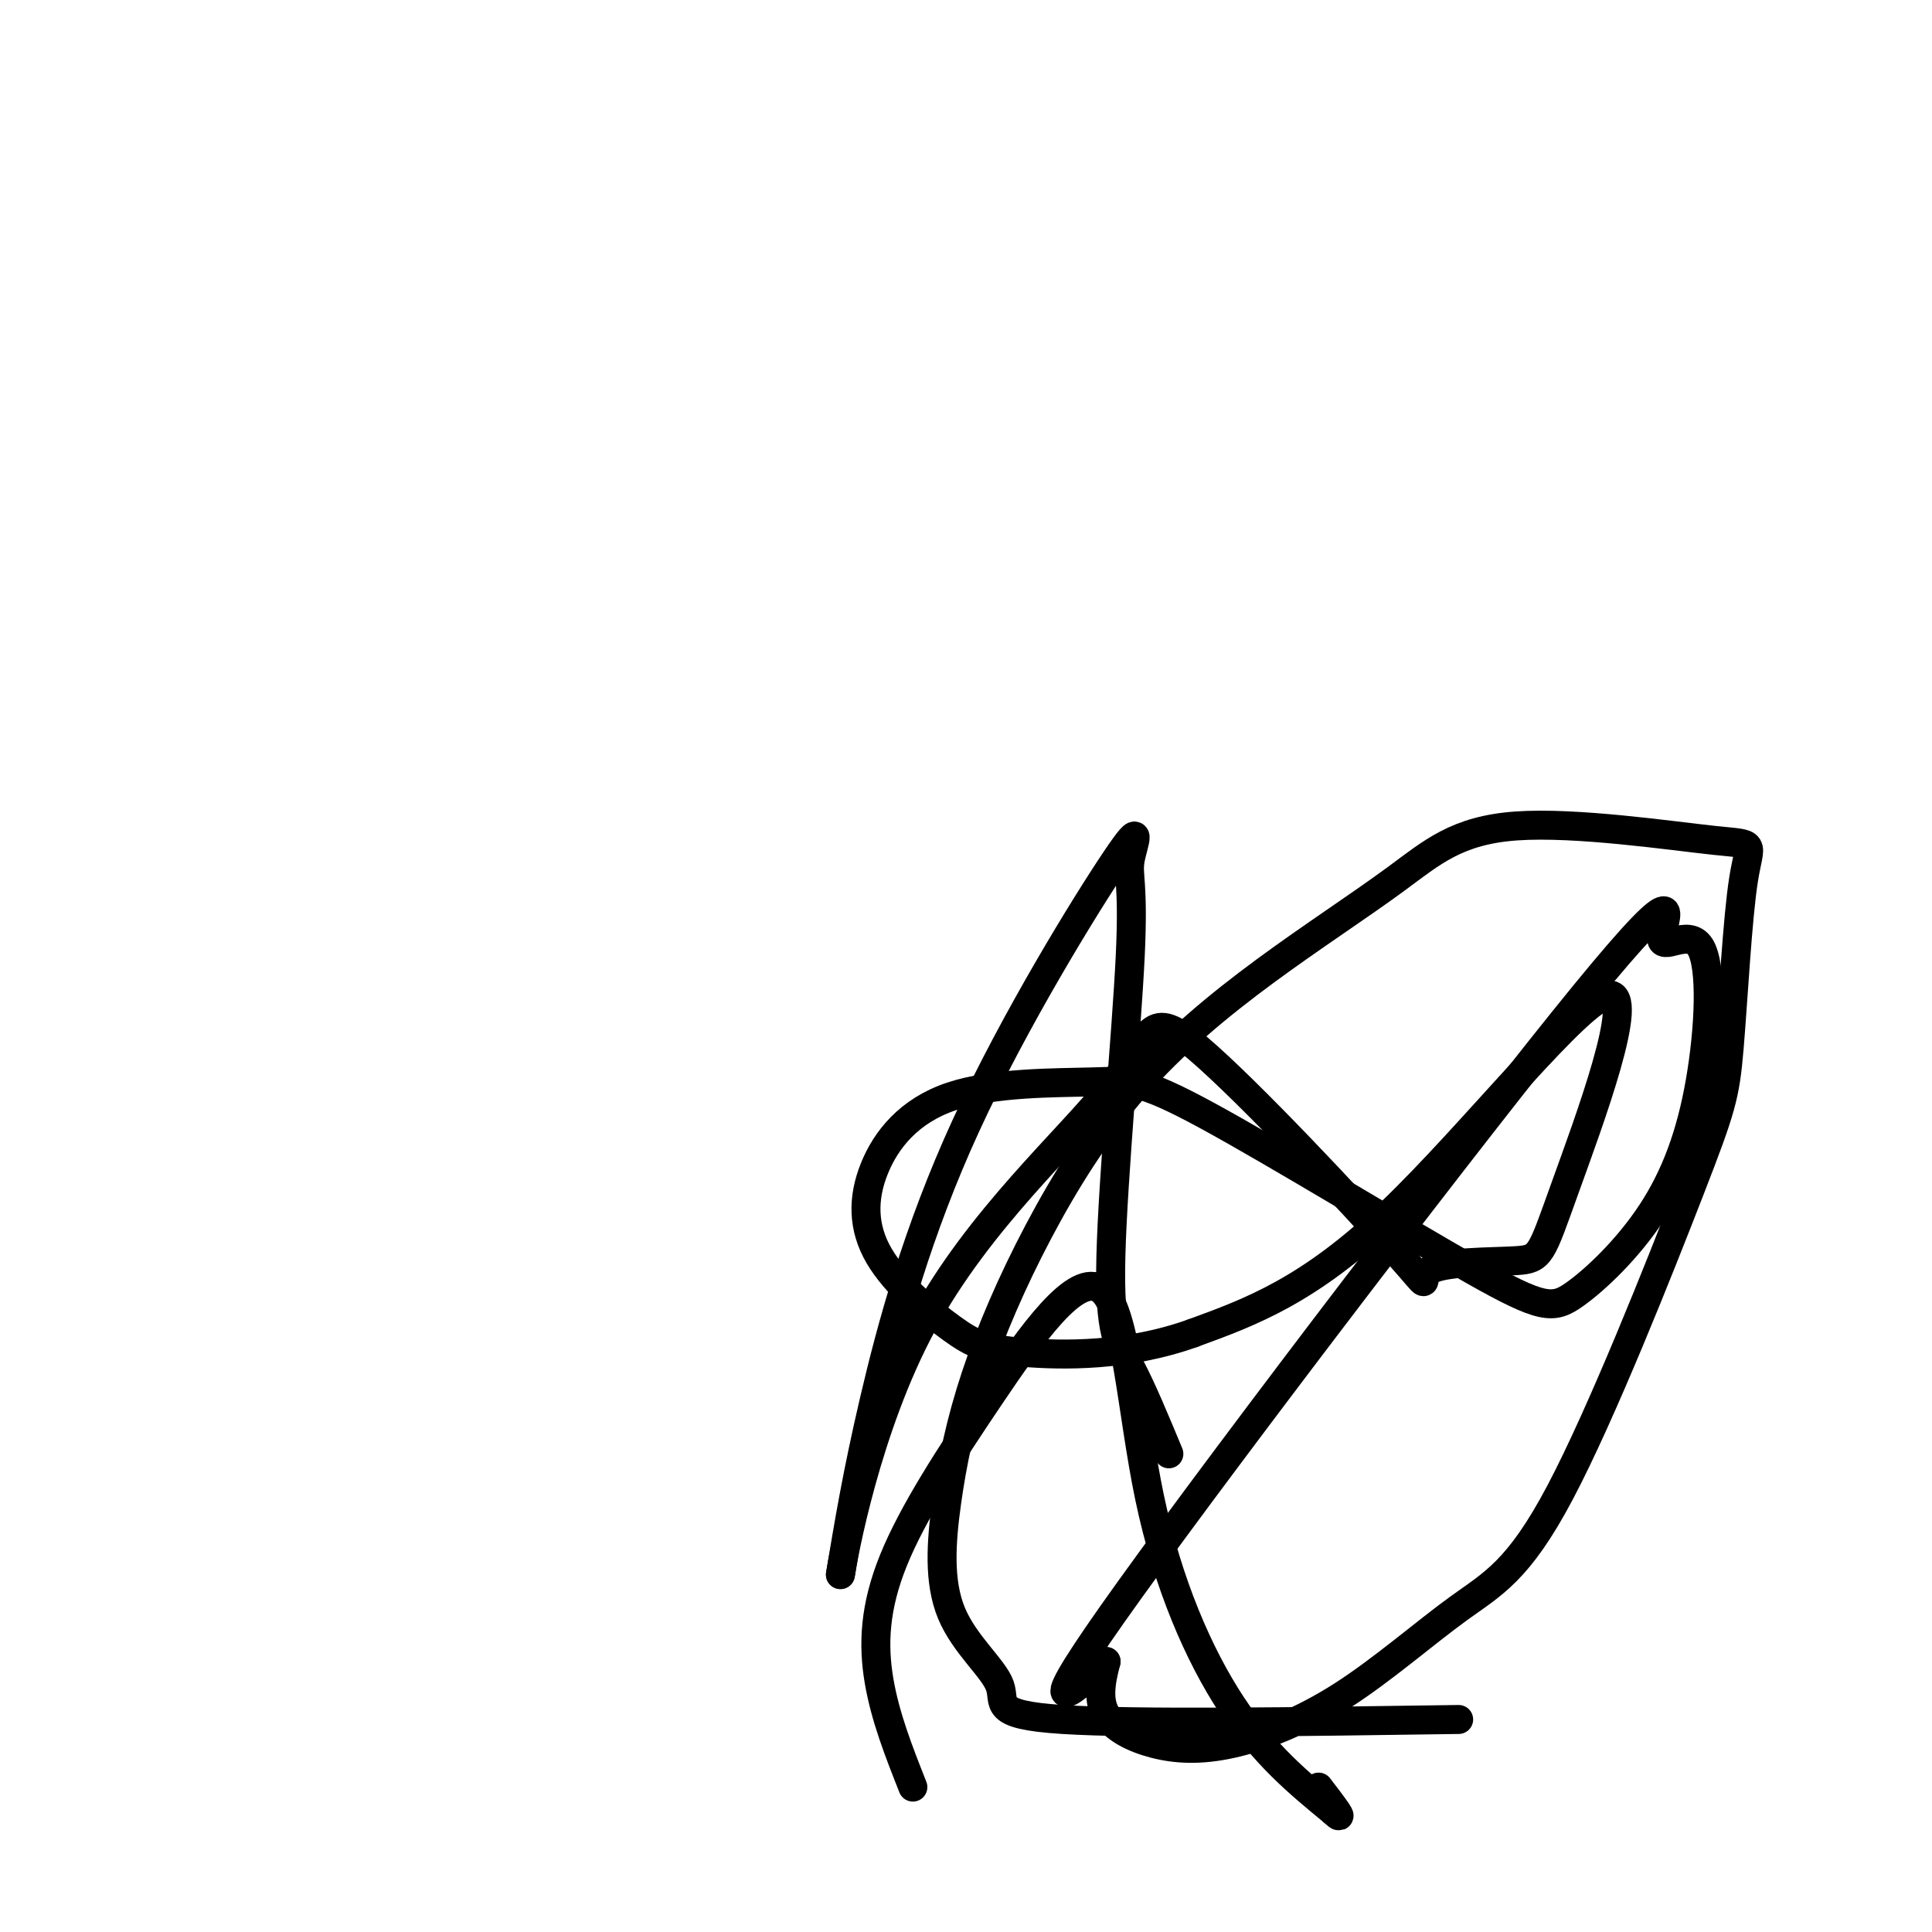
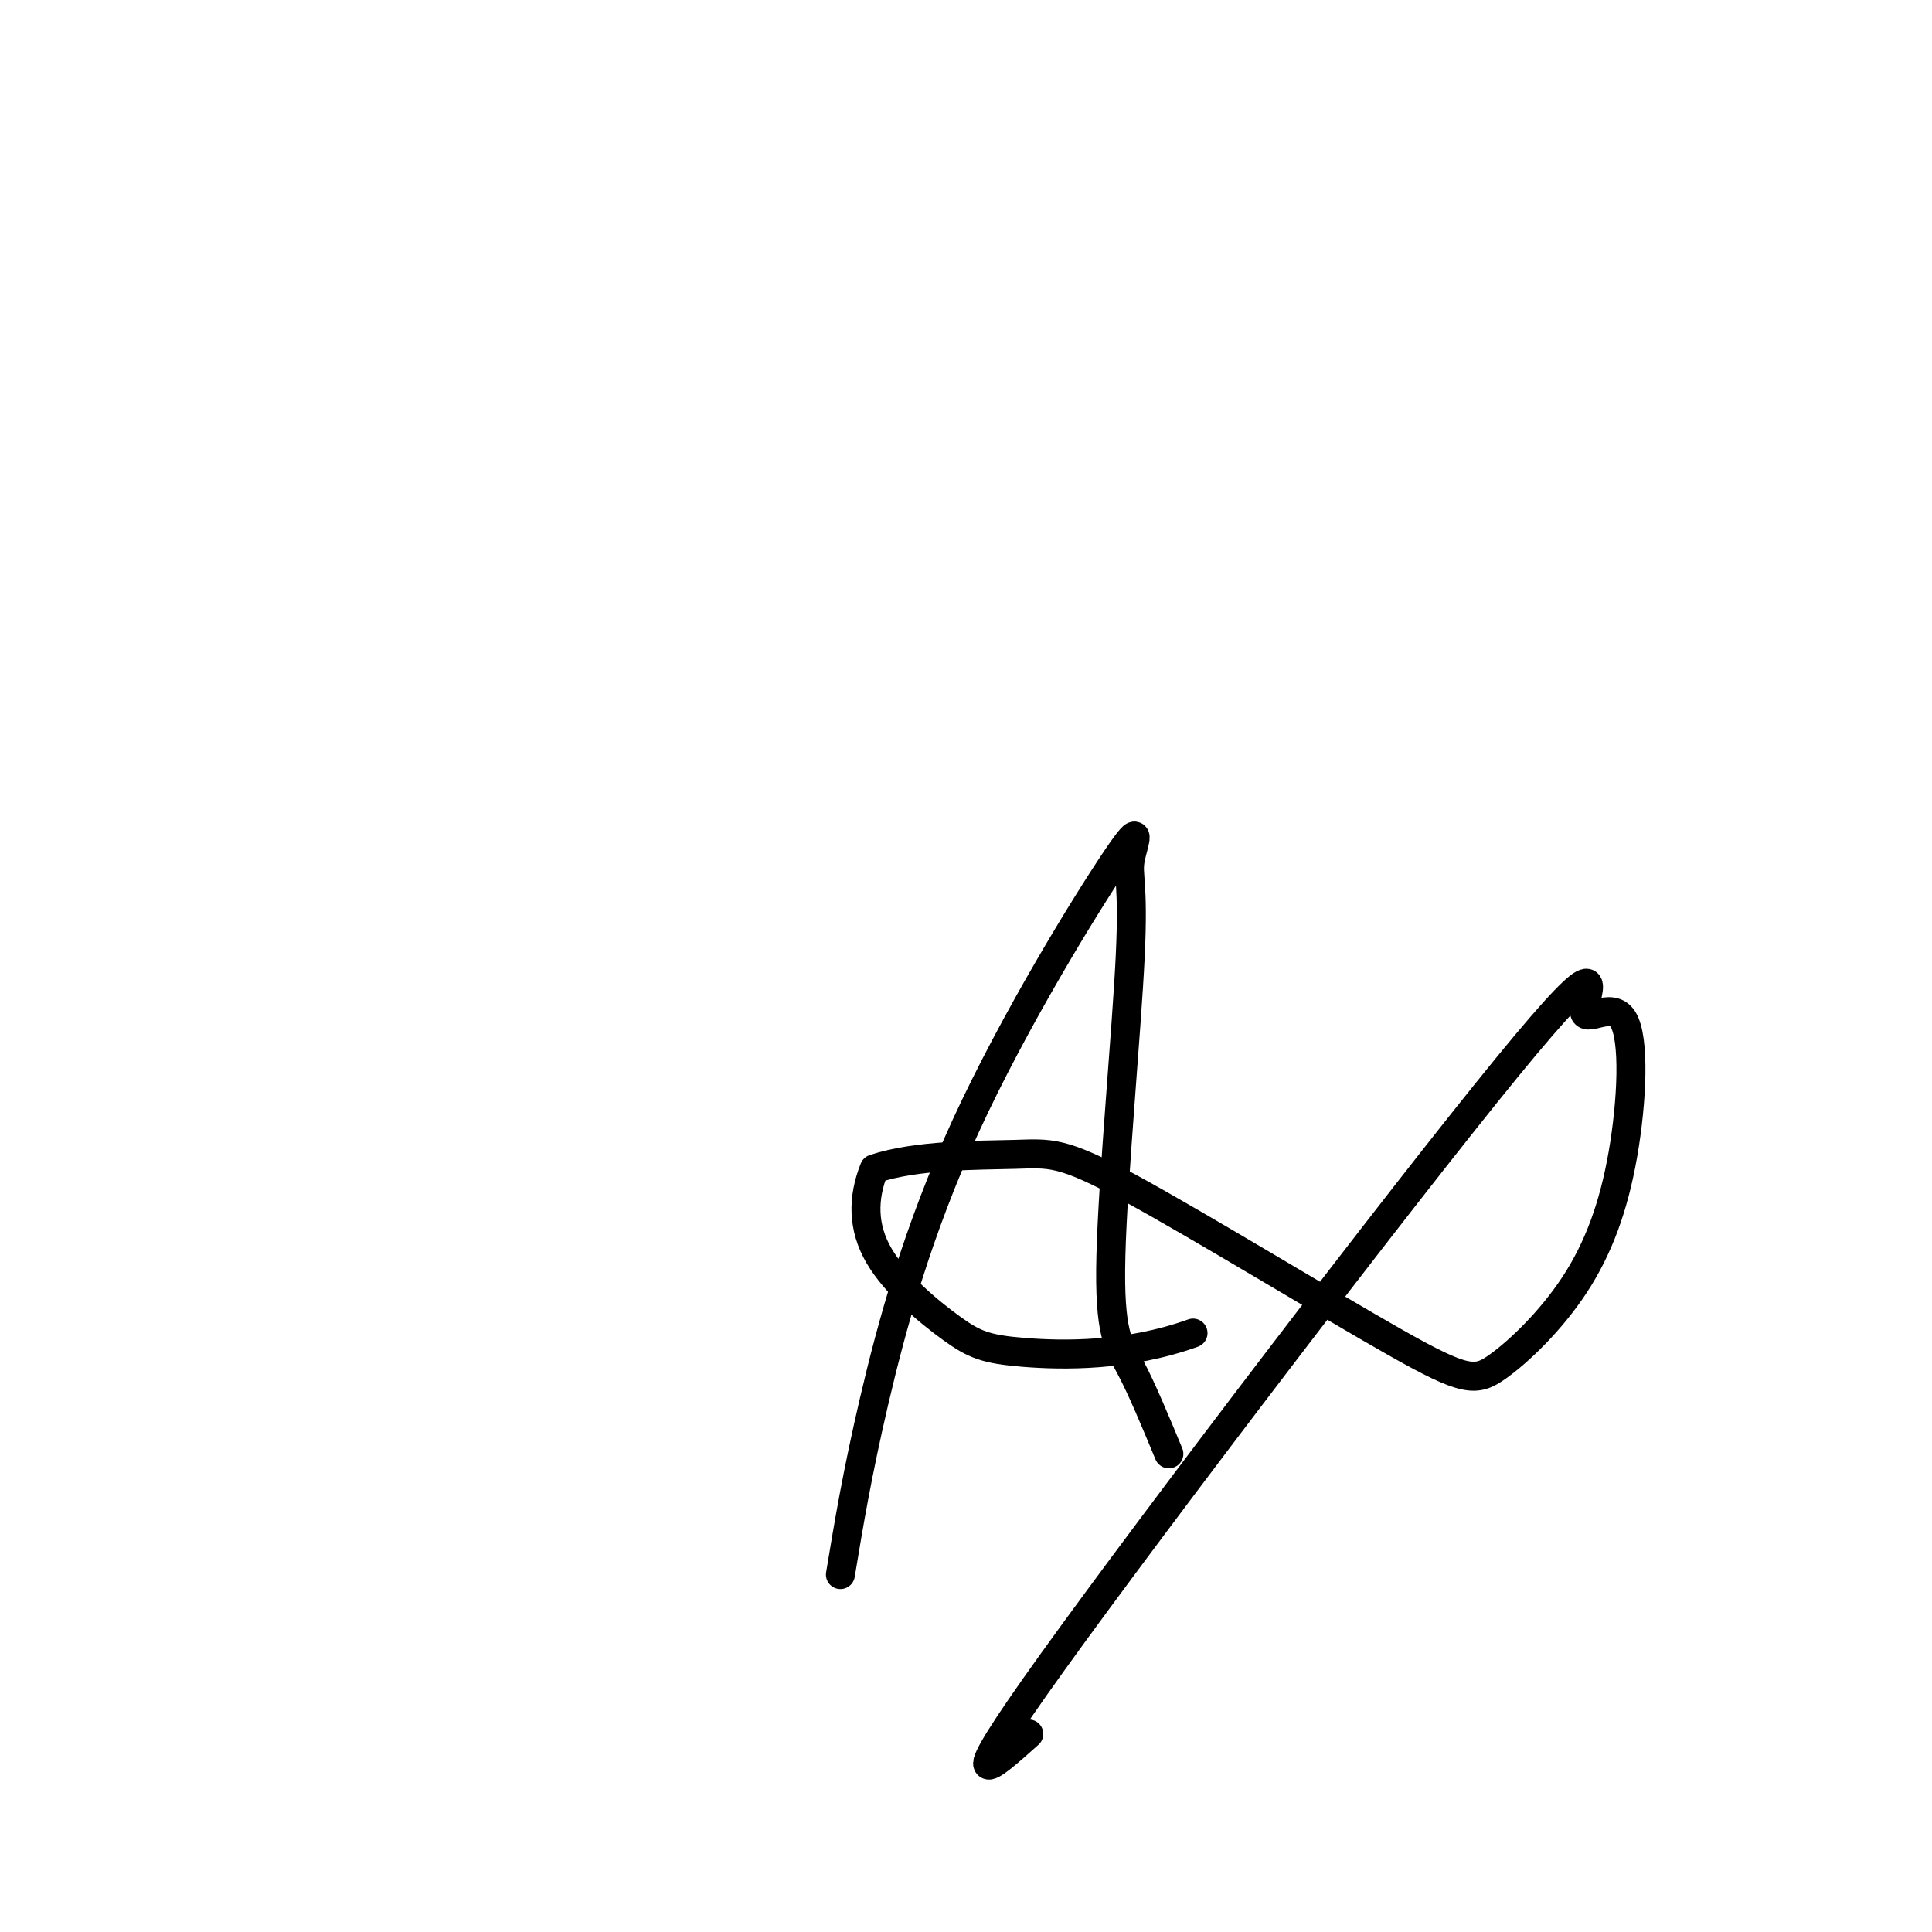
<svg xmlns="http://www.w3.org/2000/svg" viewBox="0 0 400 400" version="1.1">
  <g fill="none" stroke="#000000" stroke-width="6" stroke-linecap="round" stroke-linejoin="round">
-     <path d="M189,370c-2.864,-7.248 -5.728,-14.497 -7,-22c-1.272,-7.503 -0.952,-15.261 3,-25c3.952,-9.739 11.537,-21.461 20,-34c8.463,-12.539 17.805,-25.897 23,-22c5.195,3.897 6.245,25.049 10,43c3.755,17.951 10.216,32.700 17,43c6.784,10.300 13.892,16.150 21,22" />
-     <path d="M276,375c3.000,2.833 0.000,-1.083 -3,-5" />
    <path d="M242,301c-2.798,-6.746 -5.596,-13.492 -8,-18c-2.404,-4.508 -4.414,-6.777 -4,-23c0.414,-16.223 3.252,-46.400 4,-62c0.748,-15.600 -0.595,-16.622 0,-20c0.595,-3.378 3.129,-9.112 -3,0c-6.129,9.112 -20.919,33.069 -31,55c-10.081,21.931 -15.452,41.838 -19,57c-3.548,15.162 -5.274,25.581 -7,36" />
-     <path d="M174,326c0.518,-3.543 5.312,-30.400 17,-52c11.688,-21.600 30.270,-37.944 39,-49c8.730,-11.056 7.607,-16.824 18,-8c10.393,8.824 32.301,32.242 41,42c8.699,9.758 4.187,5.858 7,4c2.813,-1.858 12.950,-1.672 18,-2c5.050,-0.328 5.013,-1.170 10,-15c4.987,-13.830 14.996,-40.646 9,-40c-5.996,0.646 -27.999,28.756 -45,45c-17.001,16.244 -29.001,20.622 -41,25" />
-     <path d="M247,276c-13.589,4.895 -27.061,4.632 -35,4c-7.939,-0.632 -10.345,-1.632 -15,-5c-4.655,-3.368 -11.560,-9.102 -15,-15c-3.440,-5.898 -3.416,-11.959 -1,-18c2.416,-6.041 7.224,-12.063 16,-15c8.776,-2.937 21.519,-2.789 29,-3c7.481,-0.211 9.699,-0.779 24,7c14.301,7.779 40.686,23.907 55,32c14.314,8.093 16.557,8.151 21,5c4.443,-3.151 11.086,-9.510 16,-17c4.914,-7.490 8.097,-16.110 10,-27c1.903,-10.890 2.524,-24.051 0,-28c-2.524,-3.949 -8.192,1.313 -8,-2c0.192,-3.313 6.244,-15.200 -16,12c-22.244,27.200 -72.784,93.486 -94,123c-21.216,29.514 -13.108,22.257 -5,15" />
-     <path d="M229,344c-1.197,4.473 -1.689,8.156 0,11c1.689,2.844 5.559,4.850 10,6c4.441,1.150 9.451,1.444 16,0c6.549,-1.444 14.636,-4.627 23,-10c8.364,-5.373 17.005,-12.937 24,-18c6.995,-5.063 12.343,-7.625 21,-24c8.657,-16.375 20.623,-46.564 27,-63c6.377,-16.436 7.166,-19.119 8,-29c0.834,-9.881 1.715,-26.959 3,-35c1.285,-8.041 2.976,-7.045 -6,-8c-8.976,-0.955 -28.618,-3.861 -41,-3c-12.382,0.861 -17.504,5.487 -25,11c-7.496,5.513 -17.367,11.911 -27,19c-9.633,7.089 -19.030,14.868 -27,24c-7.970,9.132 -14.515,19.616 -20,30c-5.485,10.384 -9.910,20.668 -13,30c-3.090,9.332 -4.845,17.713 -6,26c-1.155,8.287 -1.712,16.479 1,23c2.712,6.521 8.692,11.371 10,15c1.308,3.629 -2.055,6.037 13,7c15.055,0.963 48.527,0.482 82,0" />
+     <path d="M247,276c-13.589,4.895 -27.061,4.632 -35,4c-7.939,-0.632 -10.345,-1.632 -15,-5c-4.655,-3.368 -11.560,-9.102 -15,-15c-3.440,-5.898 -3.416,-11.959 -1,-18c8.776,-2.937 21.519,-2.789 29,-3c7.481,-0.211 9.699,-0.779 24,7c14.301,7.779 40.686,23.907 55,32c14.314,8.093 16.557,8.151 21,5c4.443,-3.151 11.086,-9.510 16,-17c4.914,-7.490 8.097,-16.110 10,-27c1.903,-10.890 2.524,-24.051 0,-28c-2.524,-3.949 -8.192,1.313 -8,-2c0.192,-3.313 6.244,-15.200 -16,12c-22.244,27.200 -72.784,93.486 -94,123c-21.216,29.514 -13.108,22.257 -5,15" />
  </g>
</svg>